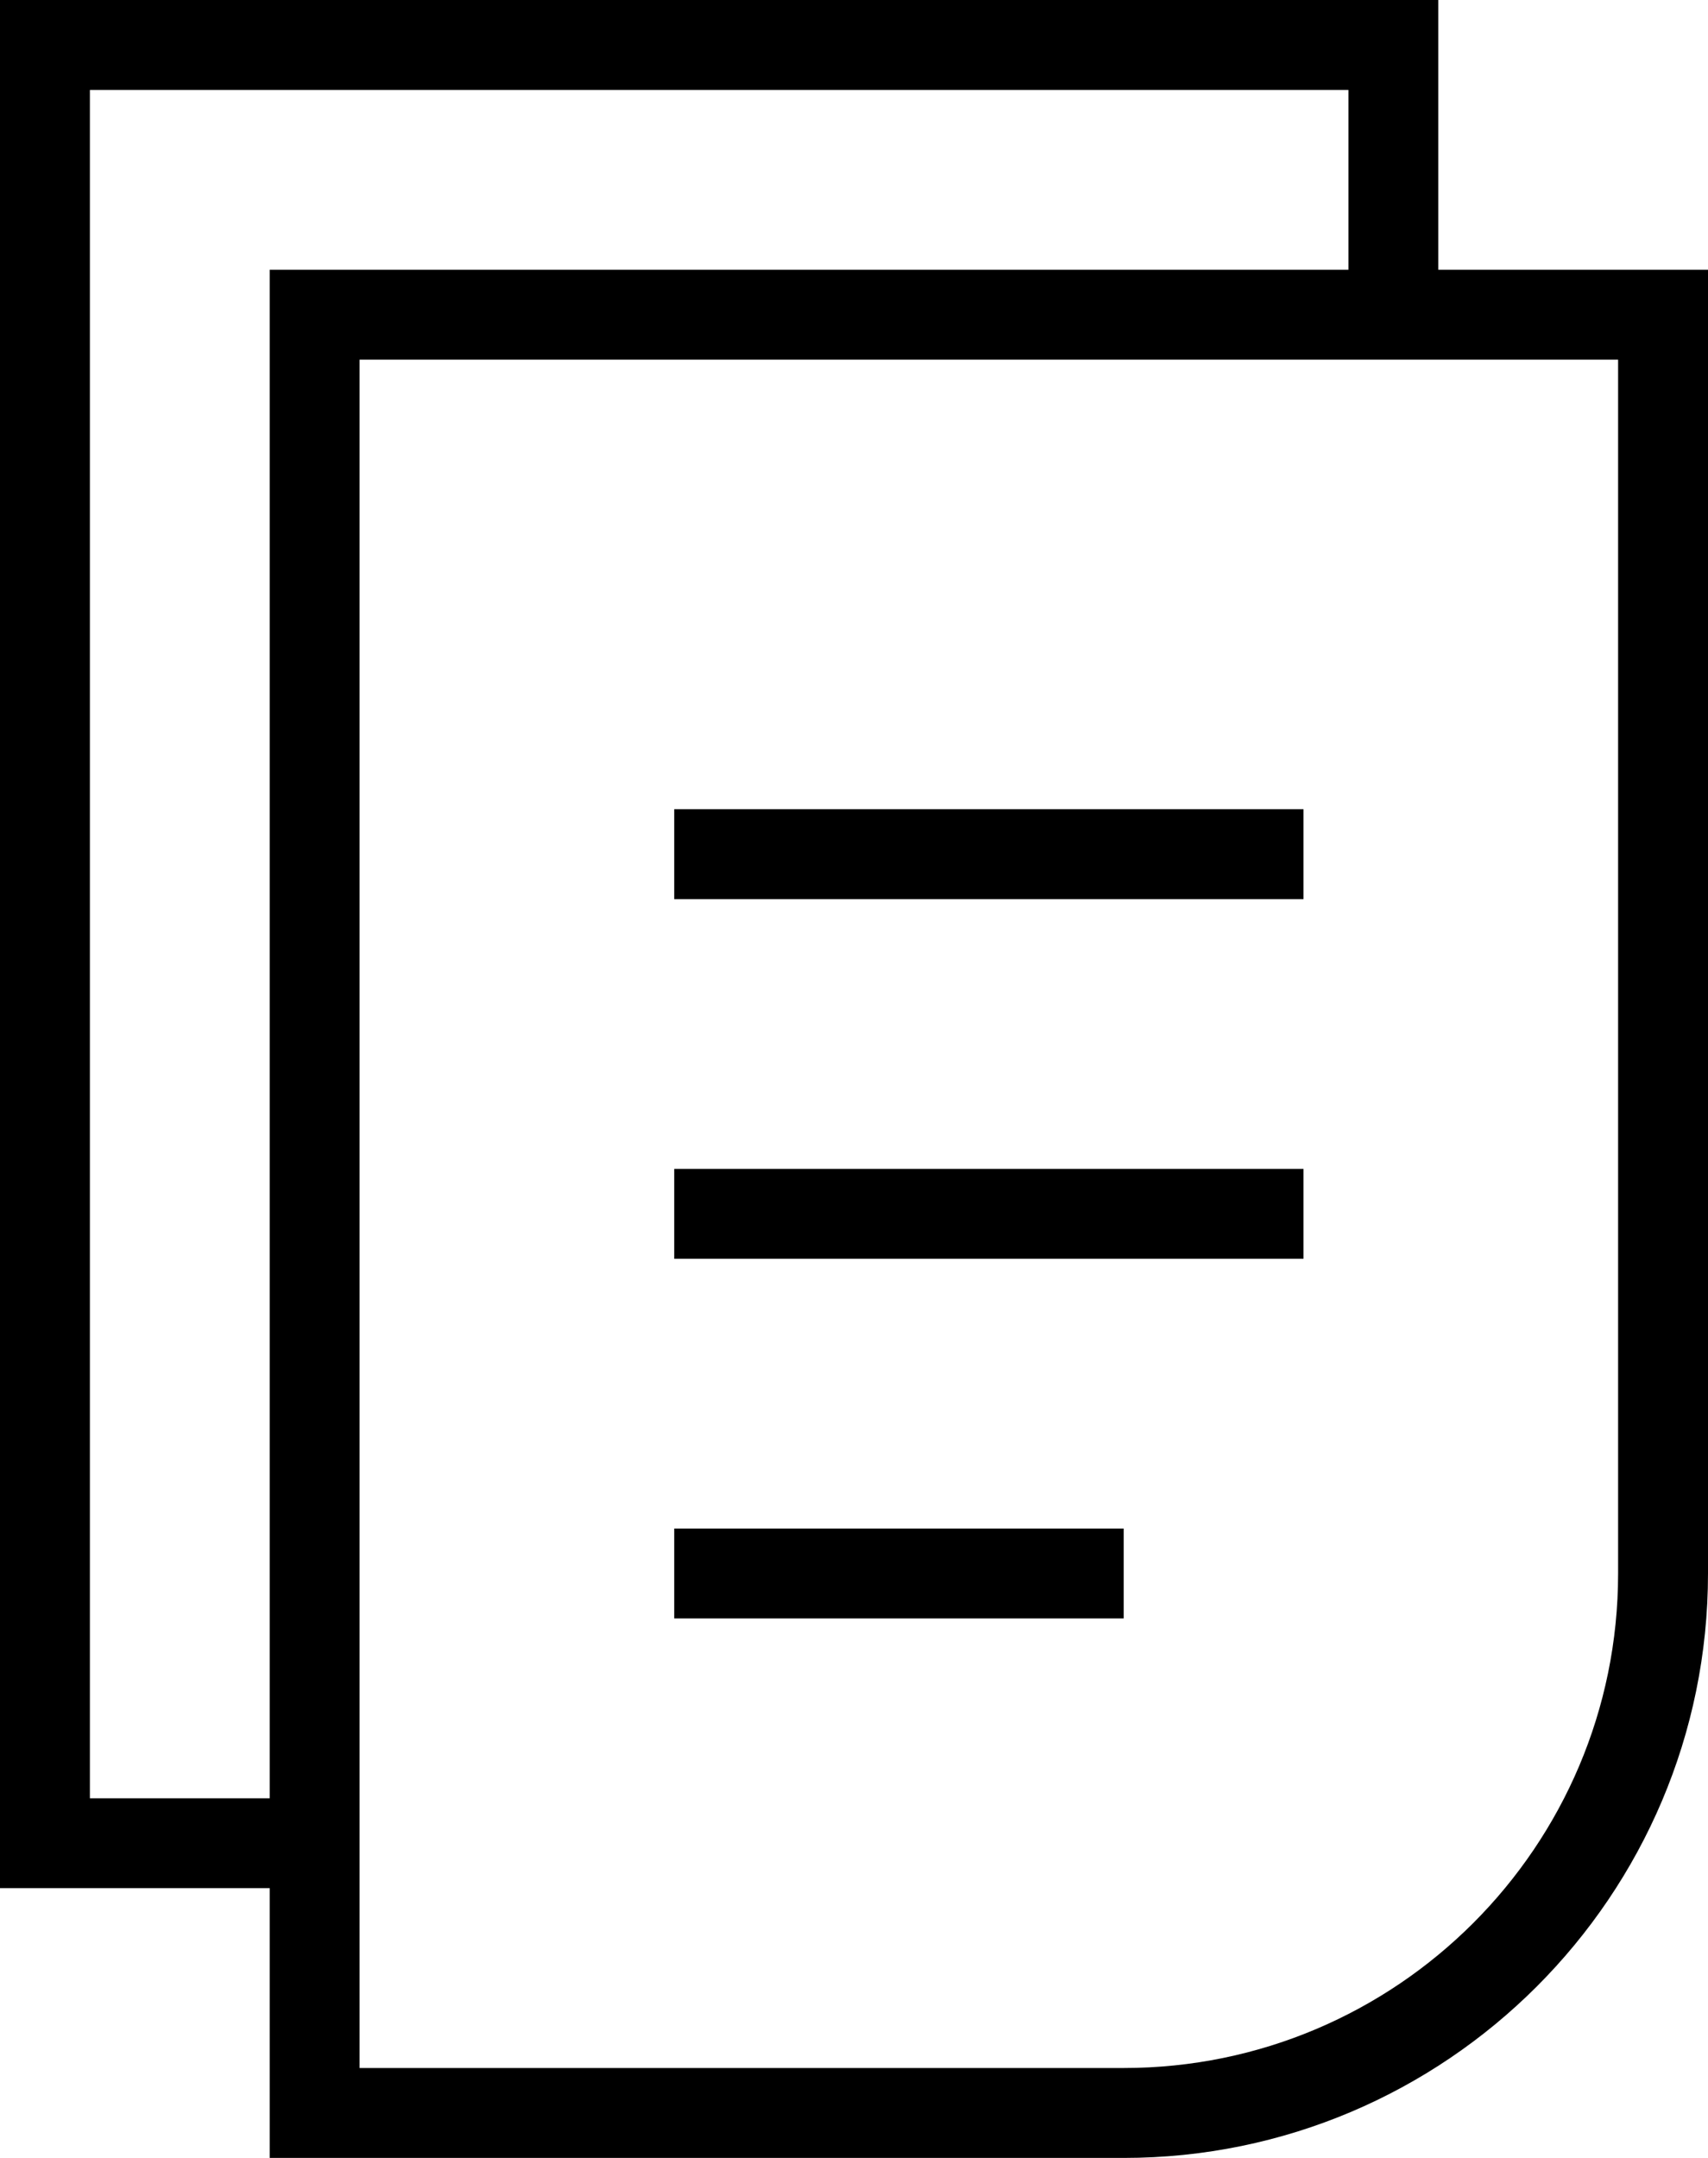
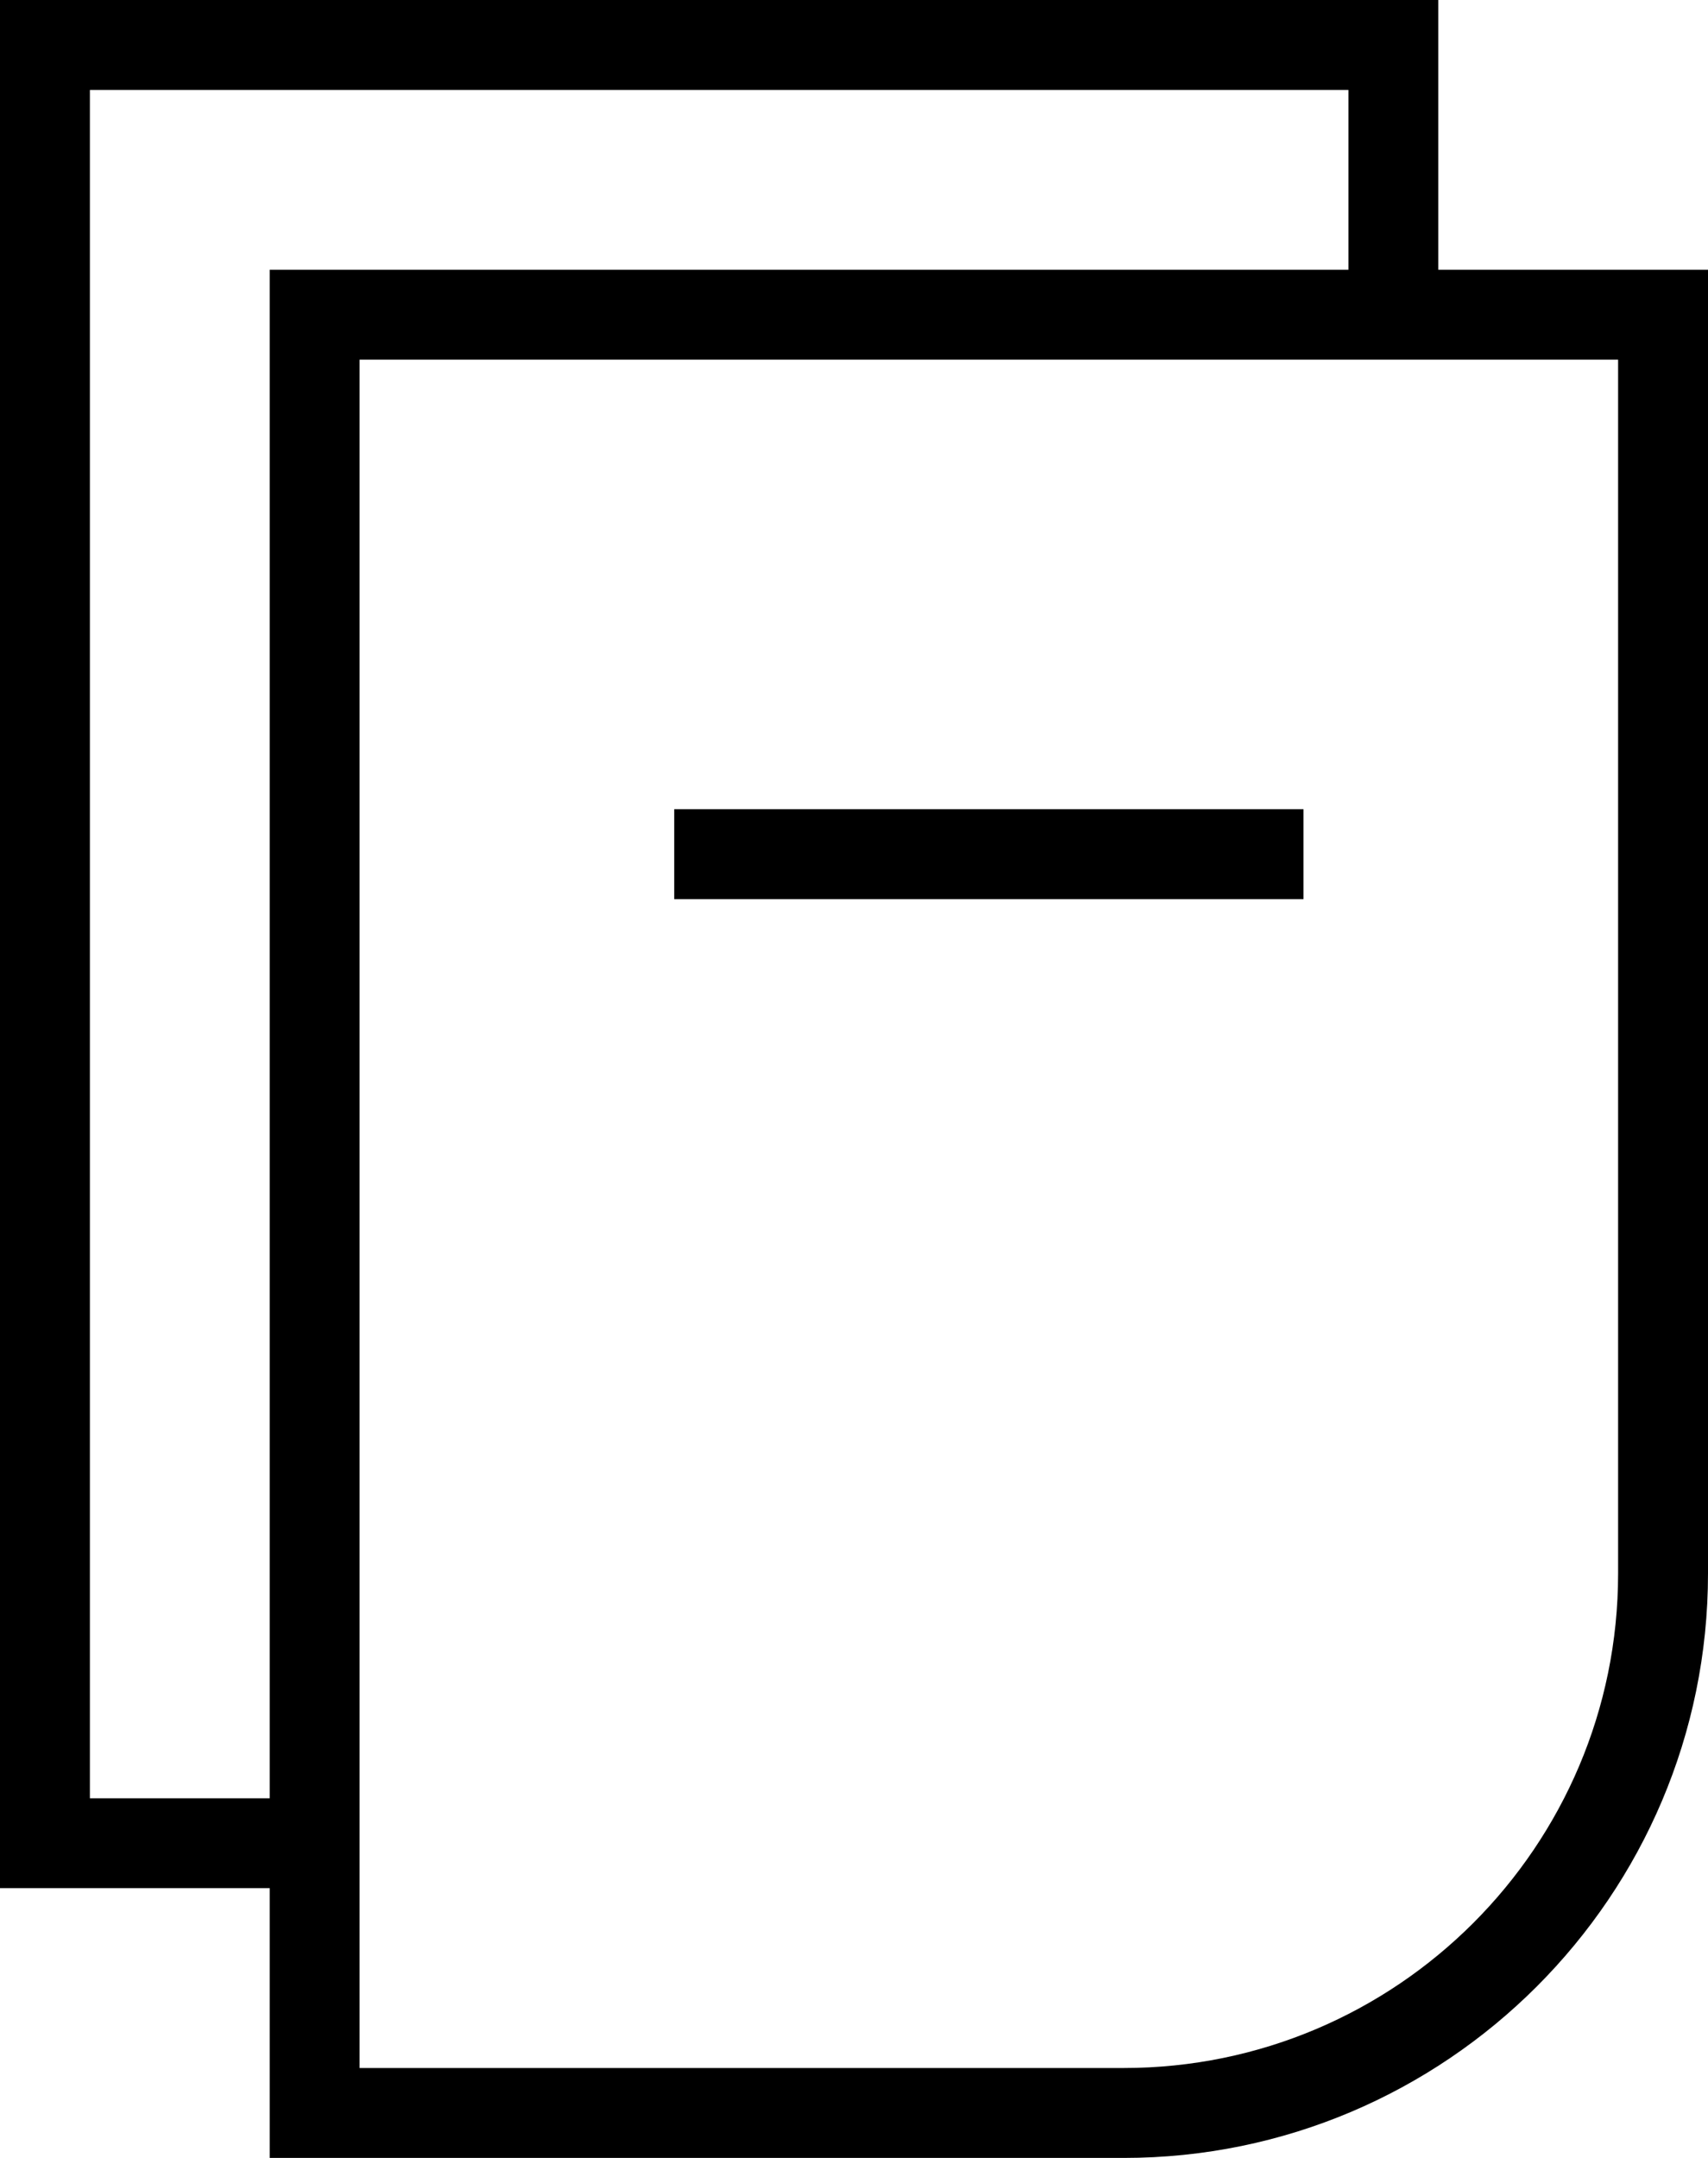
<svg xmlns="http://www.w3.org/2000/svg" id="Ebene_2" data-name="Ebene 2" viewBox="0 0 38 48">
  <g id="Icons">
    <g id="File">
      <g>
        <path d="M32,6V0H0V42H6v6H25c7.17,0,13-5.83,13-13V6h-6ZM2,40V2H30V6H6V40H2Zm34-5c0,6.07-4.93,11-11,11H8V8h28v27Z" />
        <rect x="15" y="18" width="14" height="2" />
-         <rect x="15" y="26" width="14" height="2" />
-         <rect x="15" y="34" width="10" height="2" />
      </g>
    </g>
  </g>
</svg>